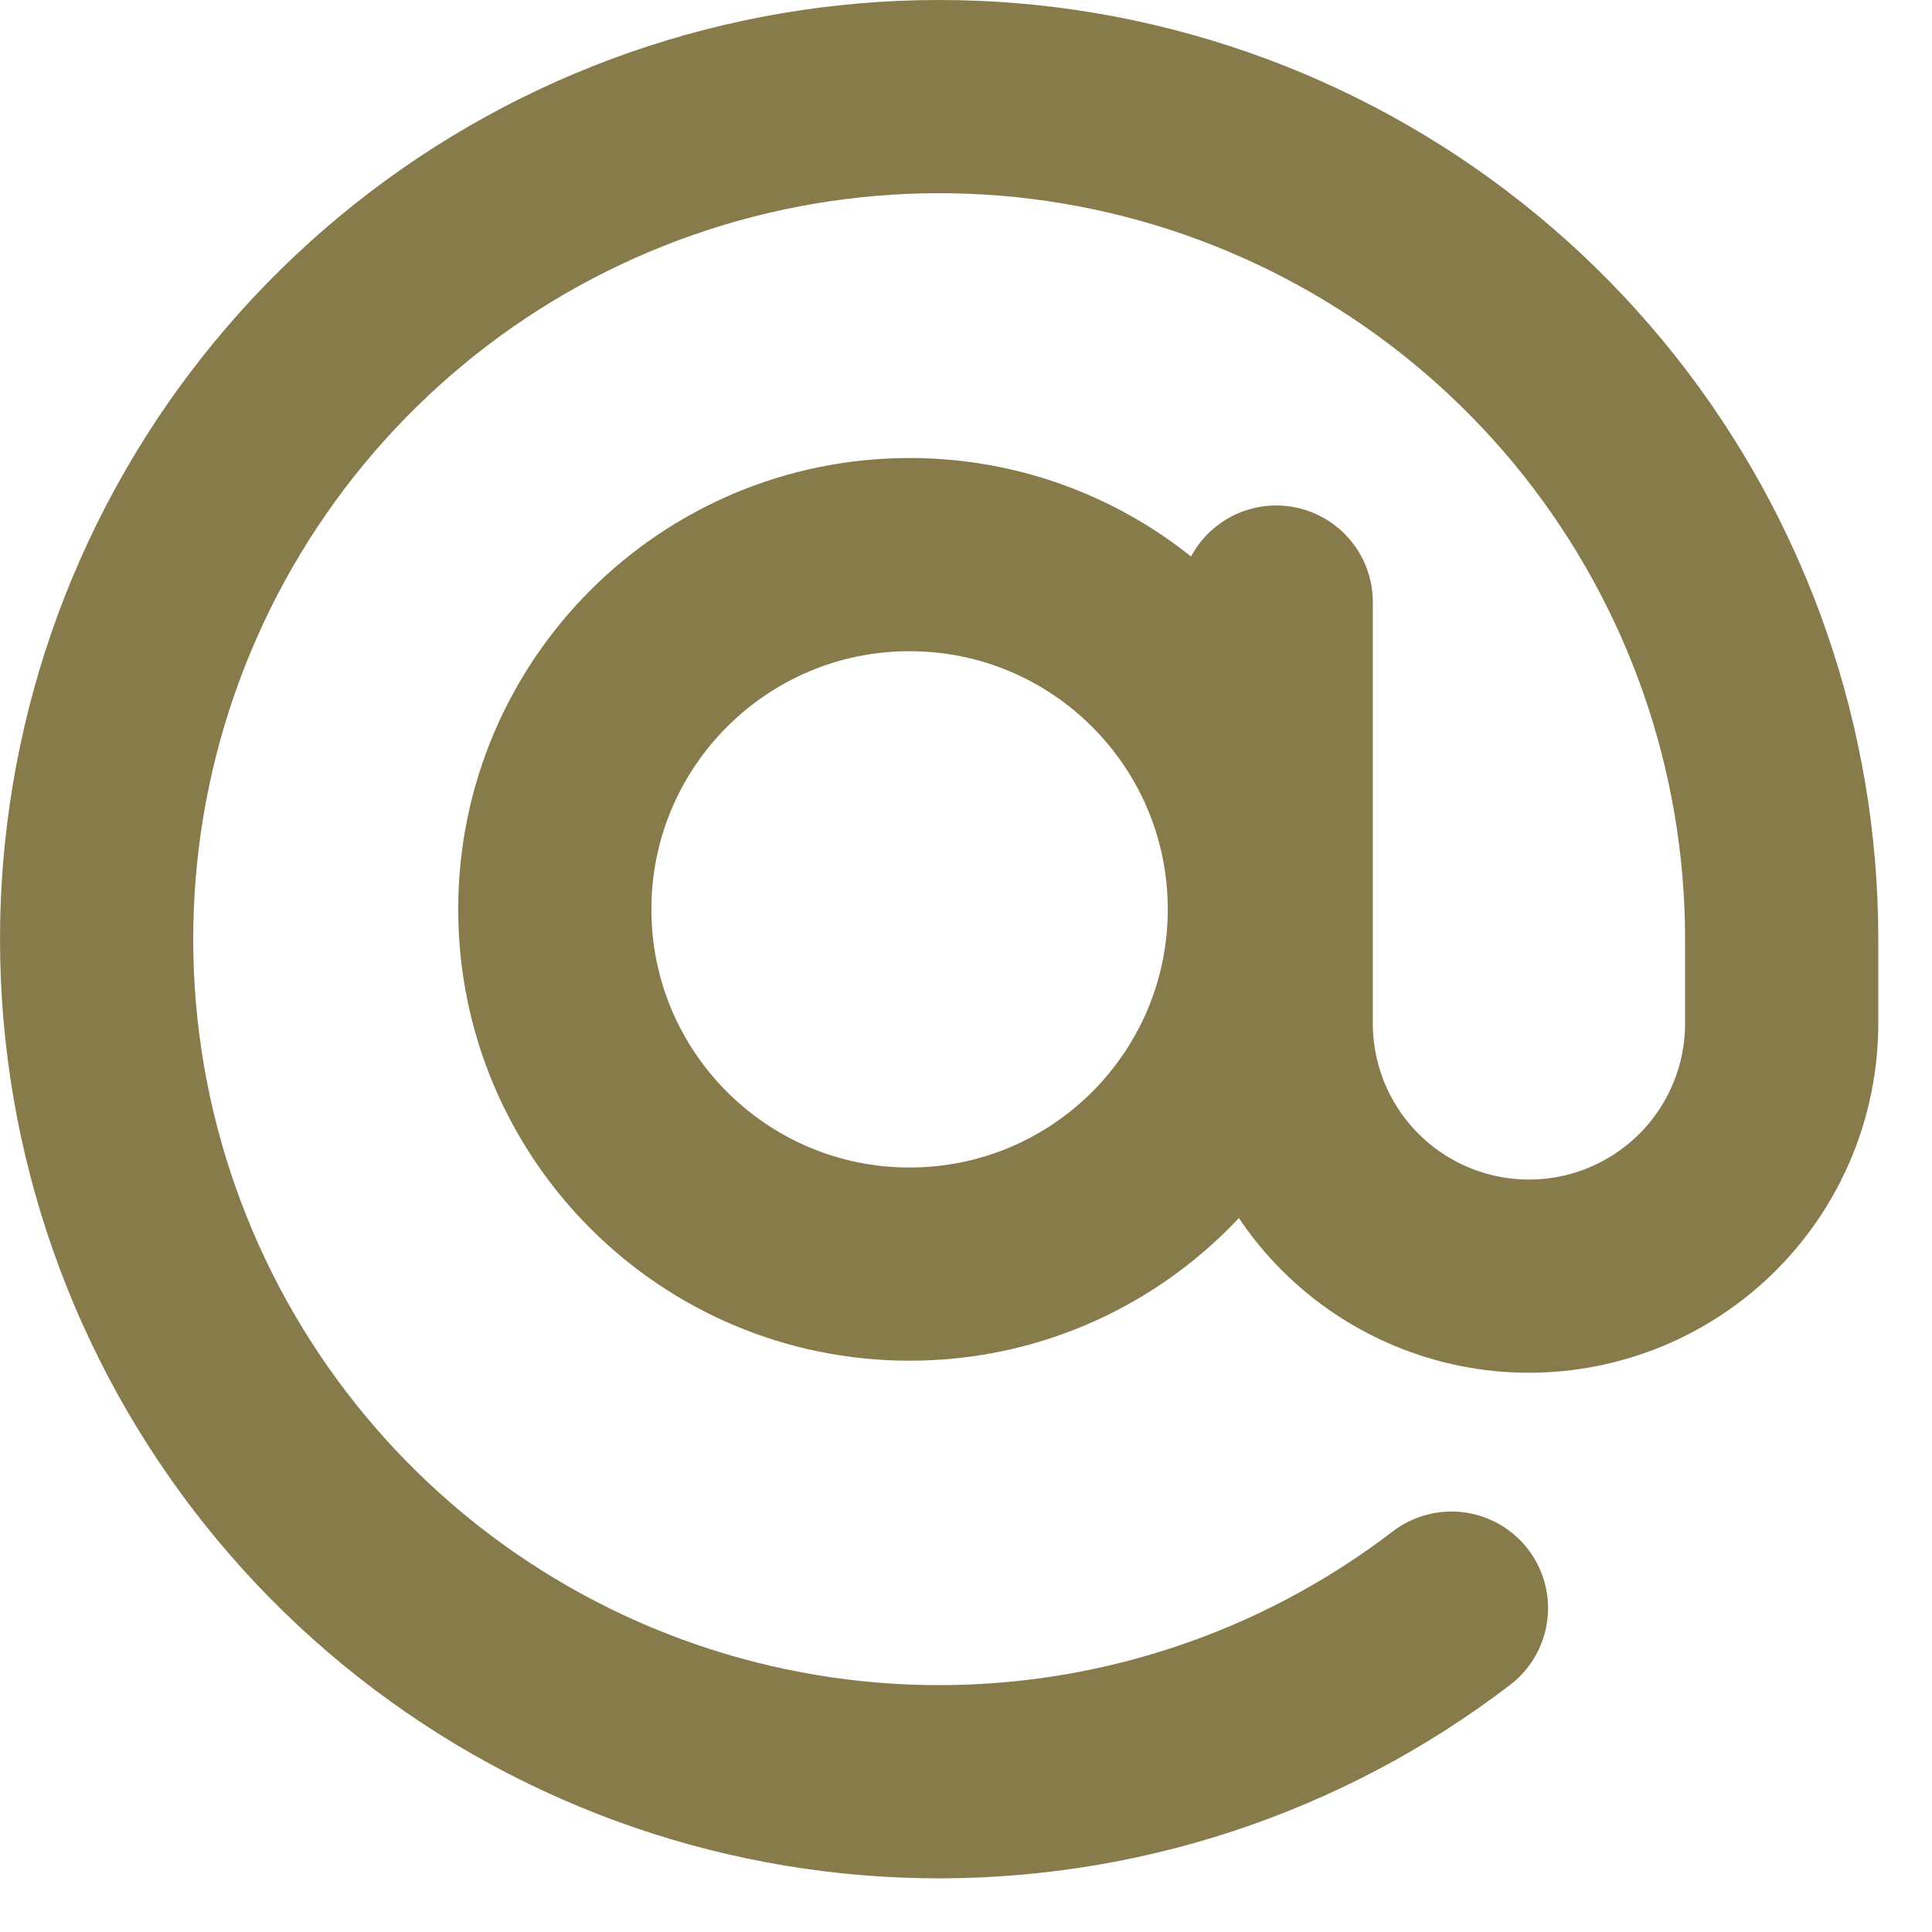
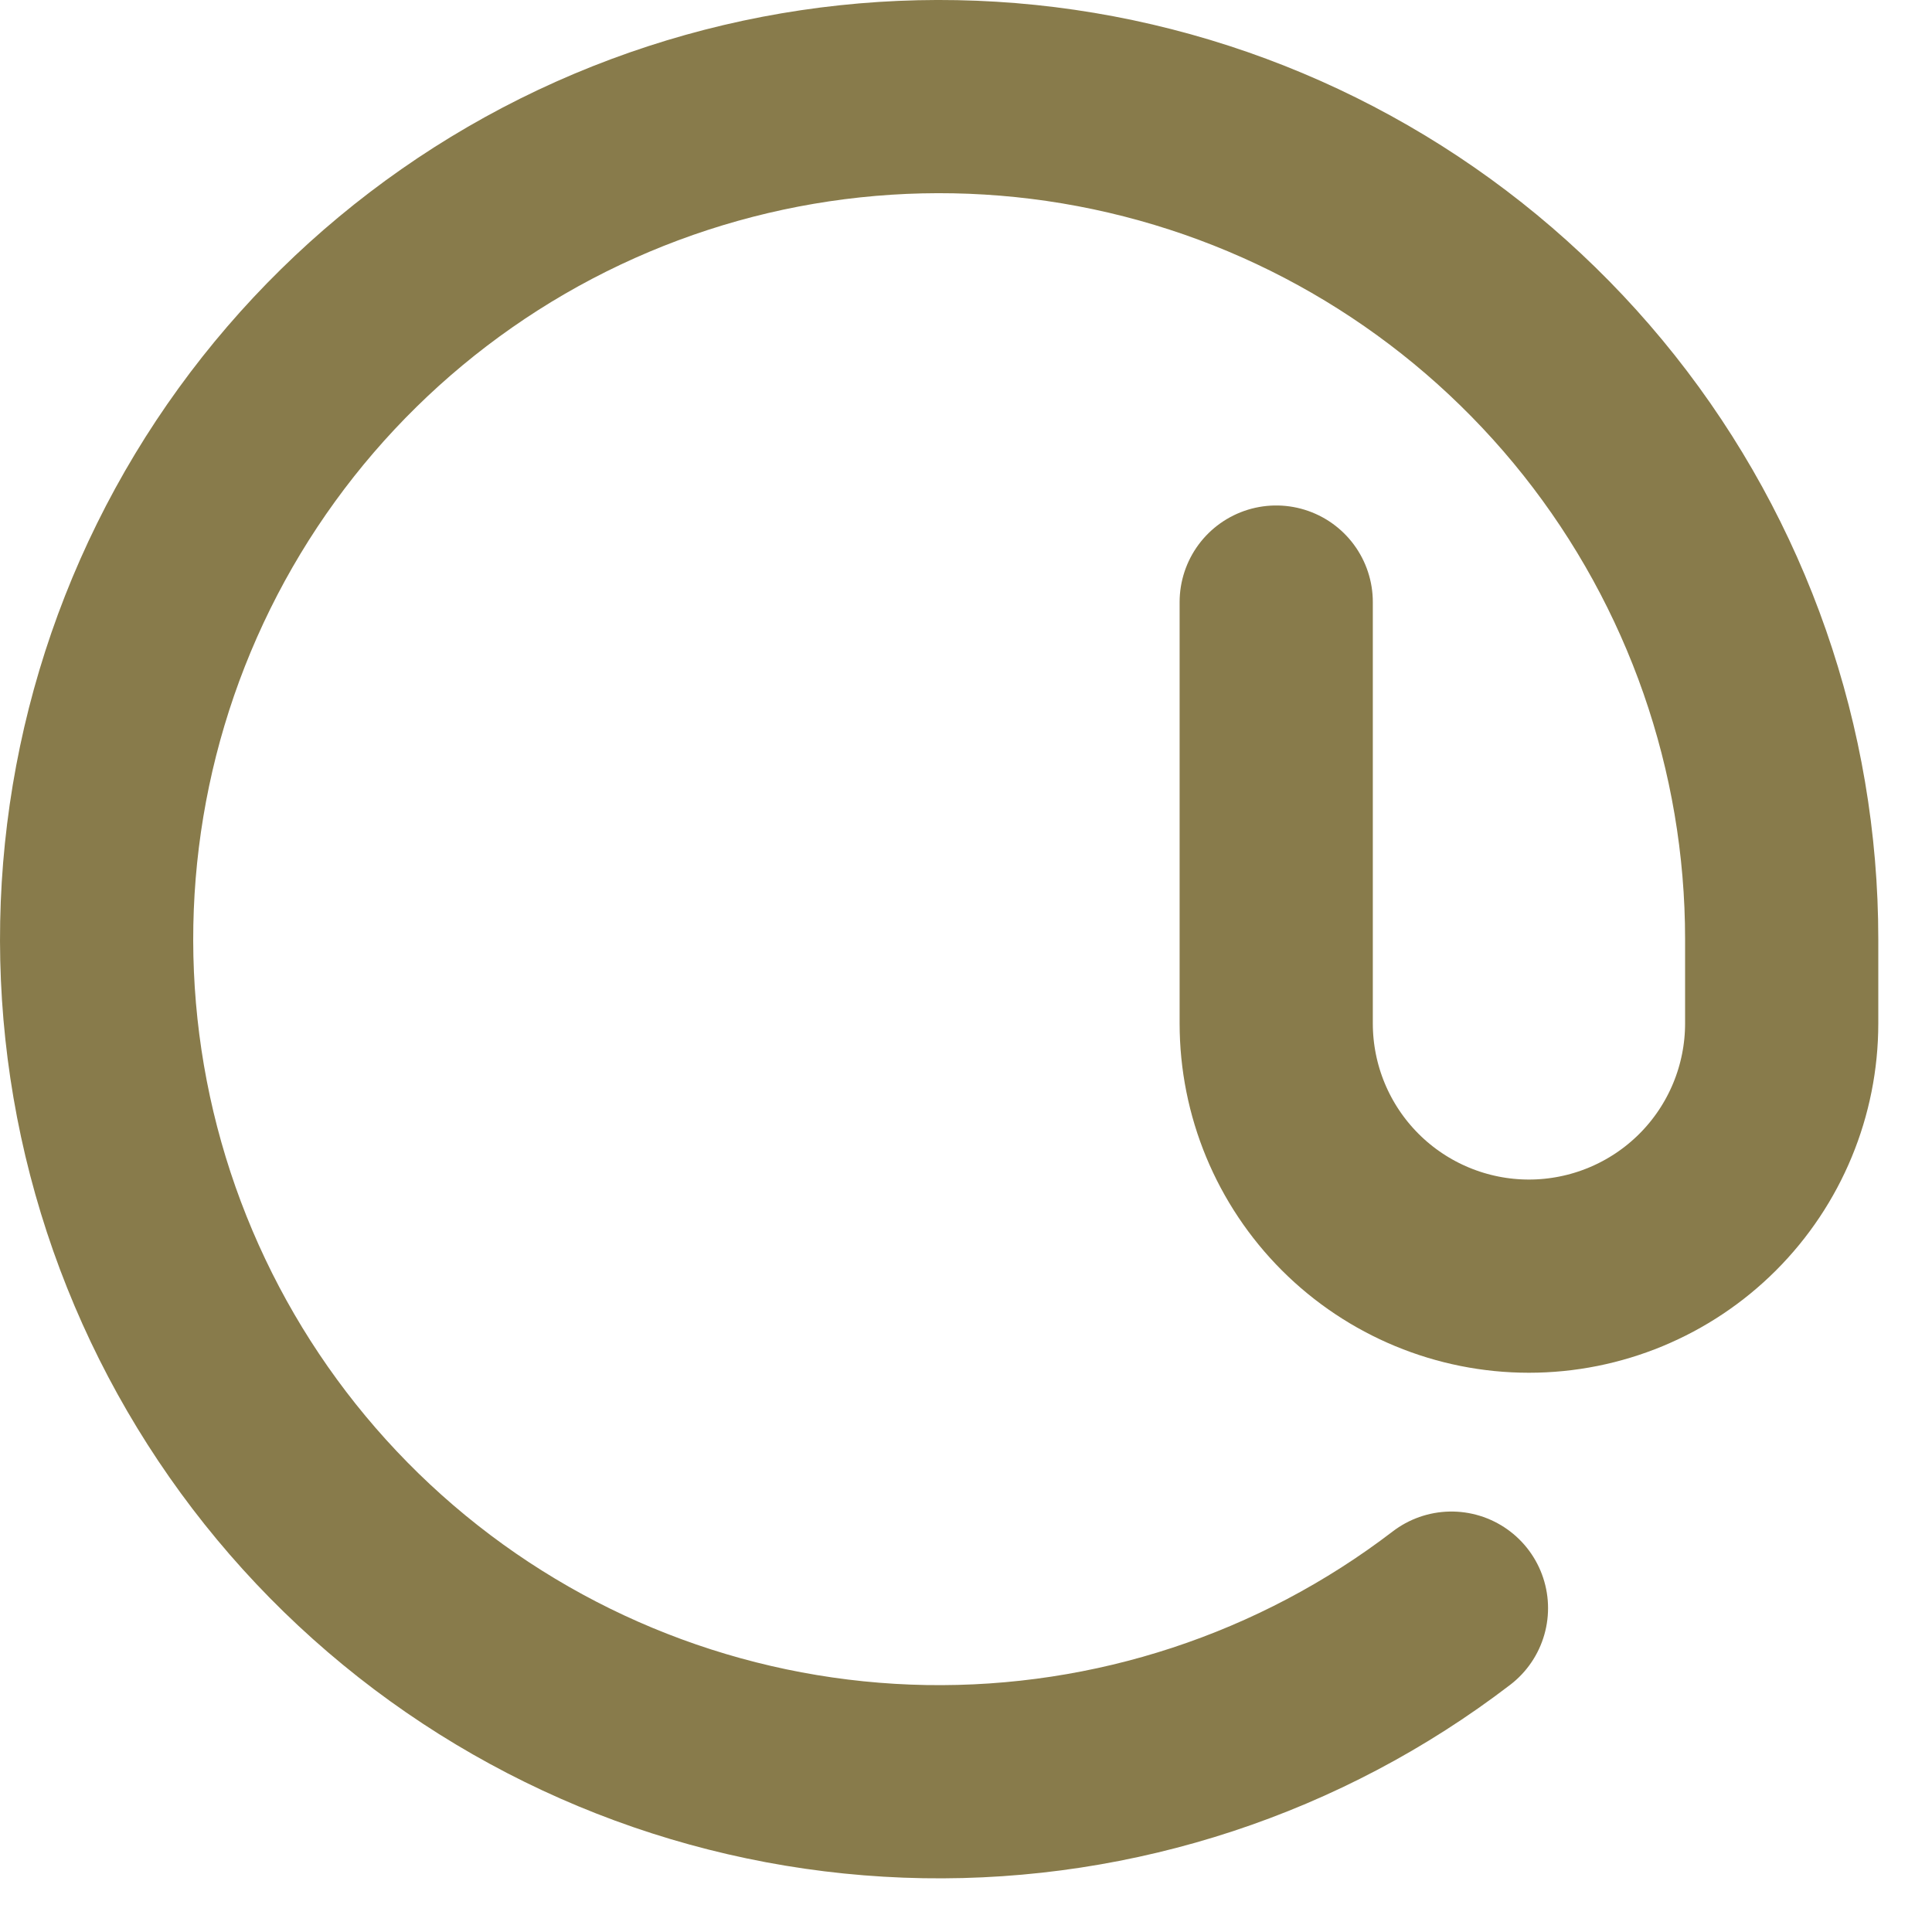
<svg xmlns="http://www.w3.org/2000/svg" width="30" height="30" viewBox="0 0 30 30" fill="none">
-   <path d="M14.124 19.629C17.166 19.629 19.633 17.163 19.633 14.12C19.633 11.078 17.166 8.612 14.124 8.612C11.082 8.612 8.615 11.078 8.615 14.12C8.615 17.163 11.082 19.629 14.124 19.629Z" stroke="#887B4B" stroke-width="3" stroke-linecap="round" stroke-linejoin="round" />
  <path d="M19.817 9.349V15.891C19.817 16.932 20.23 17.93 20.966 18.666C21.702 19.402 22.701 19.816 23.741 19.816C24.782 19.816 25.781 19.402 26.517 18.666C27.253 17.93 27.666 16.932 27.666 15.891V14.582C27.666 11.63 26.667 8.764 24.832 6.451C22.996 4.138 20.432 2.513 17.557 1.842C14.681 1.171 11.663 1.493 8.993 2.754C6.323 4.016 4.159 6.144 2.852 8.791C1.545 11.439 1.172 14.451 1.793 17.338C2.415 20.225 3.995 22.816 6.276 24.691C8.557 26.566 11.406 27.614 14.358 27.665C17.311 27.715 20.194 26.766 22.538 24.971" stroke="#887B4B" stroke-width="3" stroke-linecap="round" stroke-linejoin="round" />
</svg>